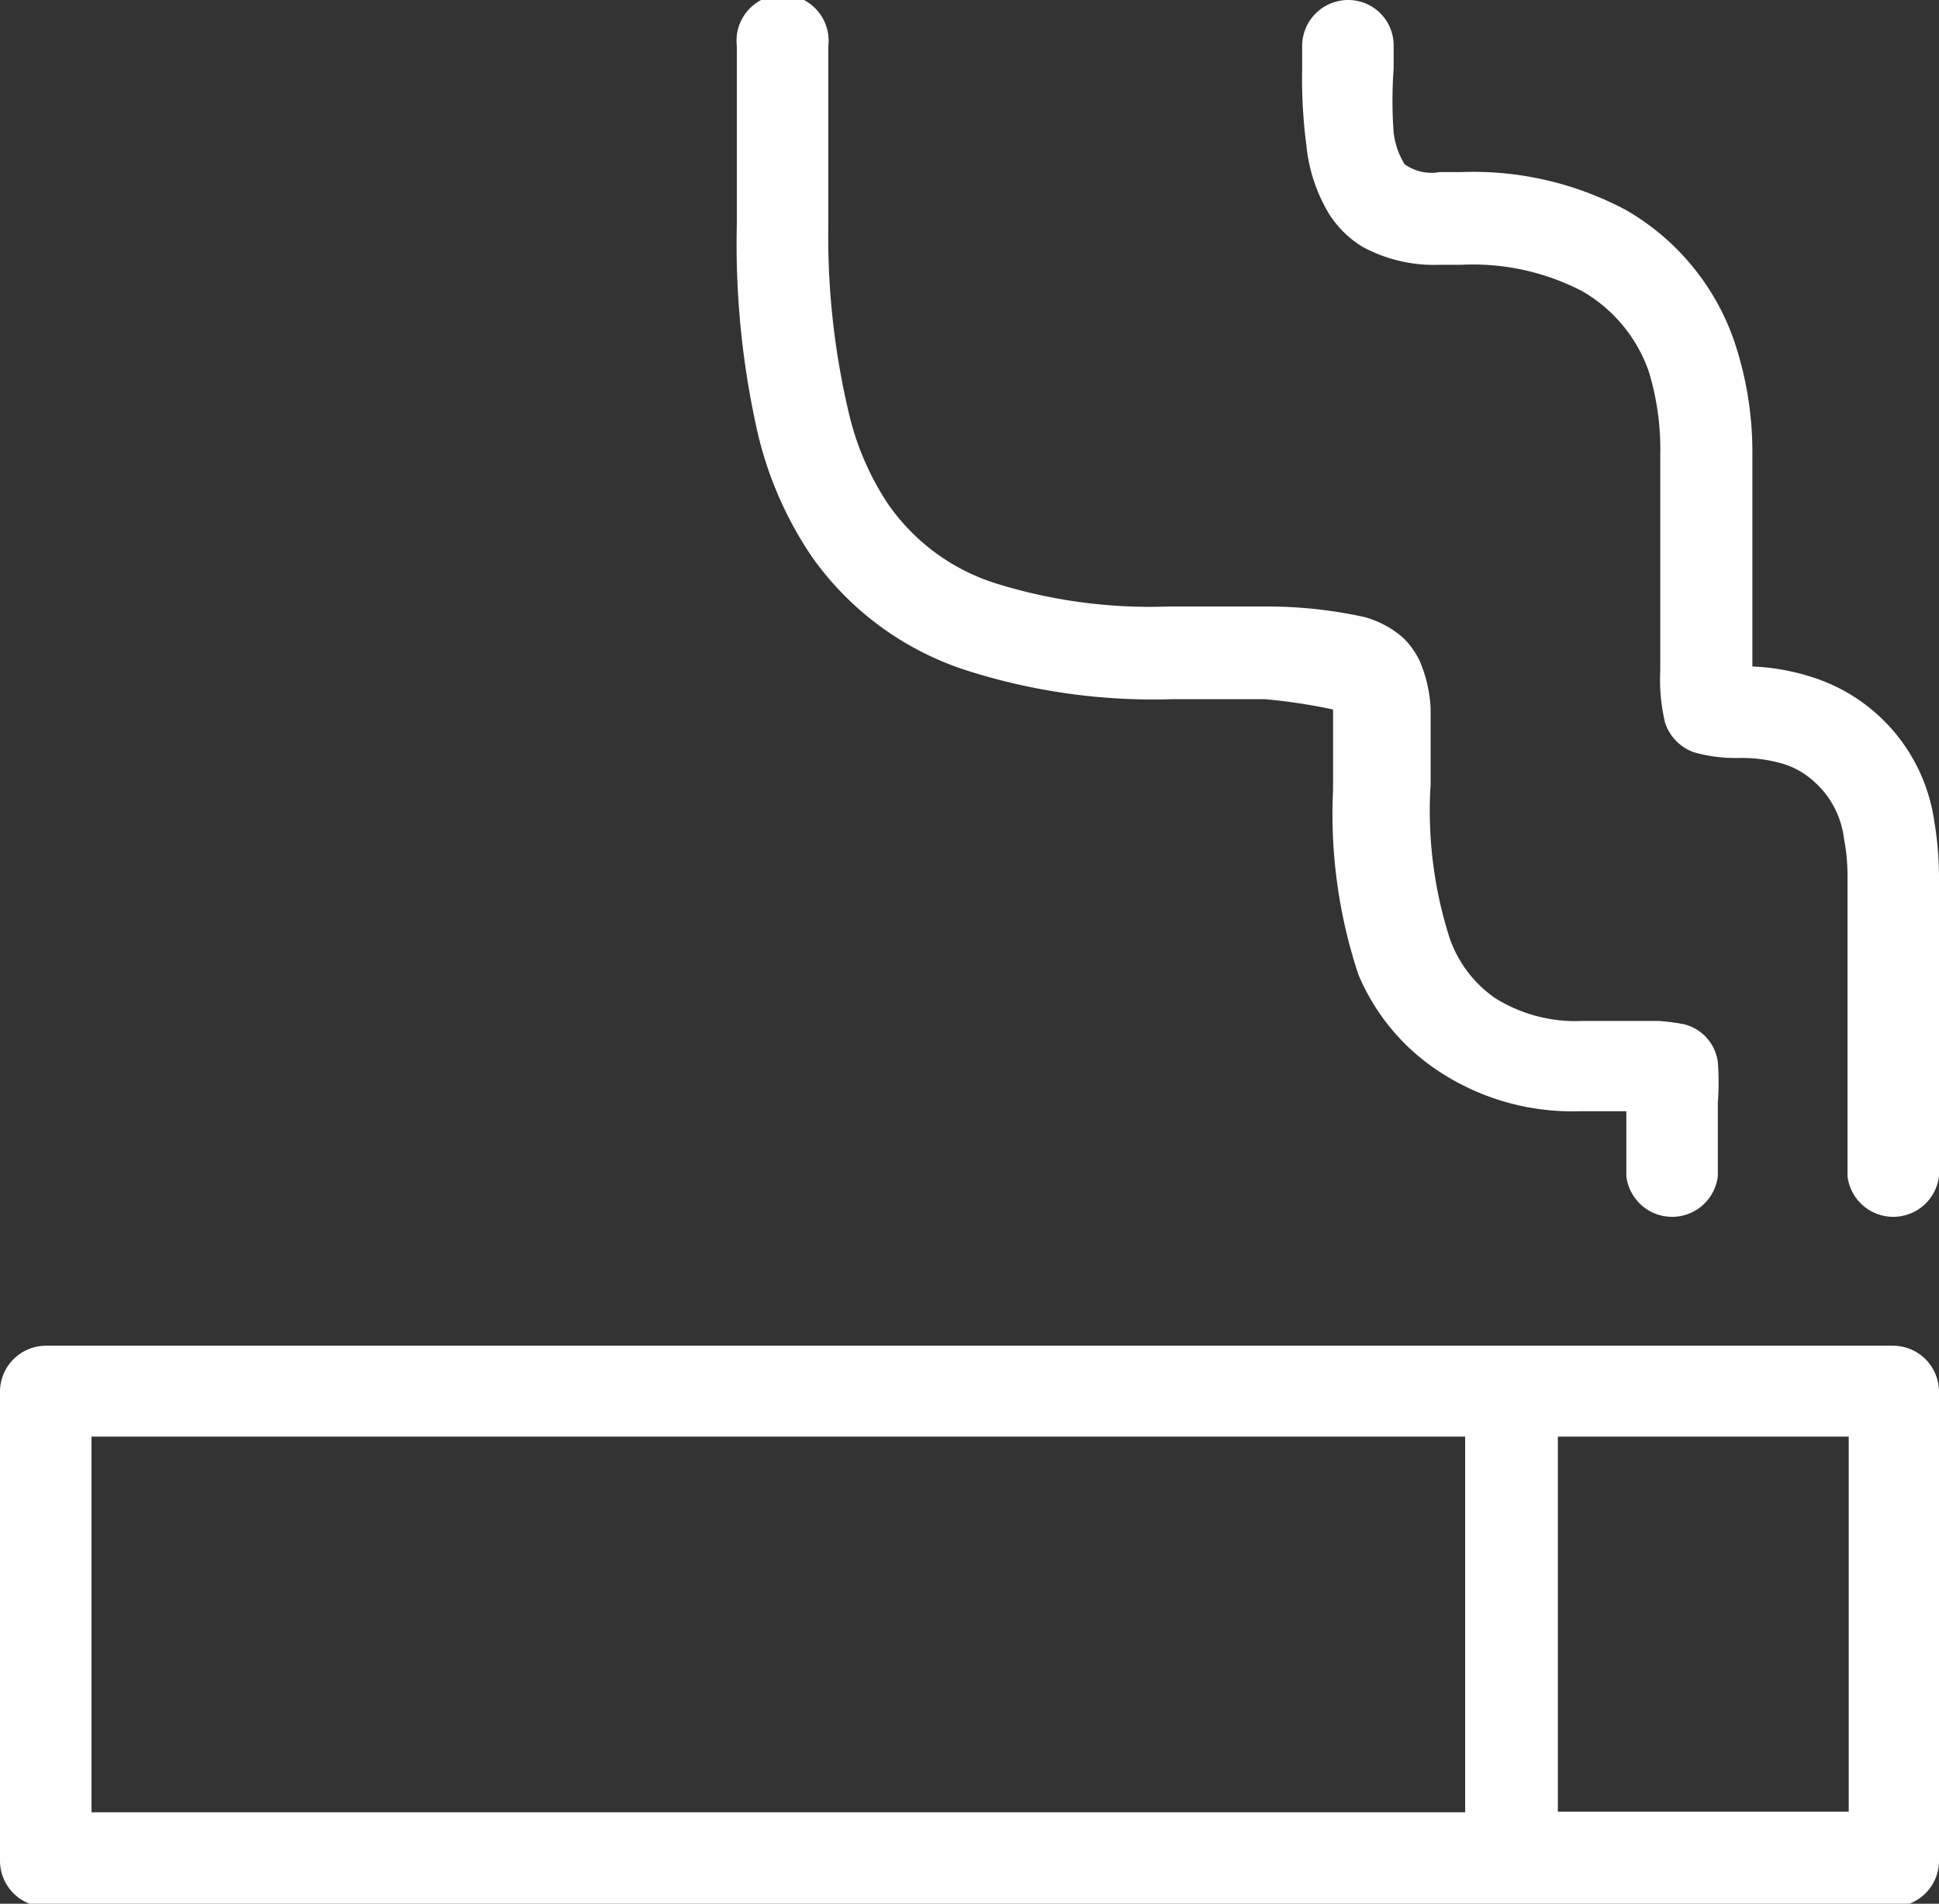
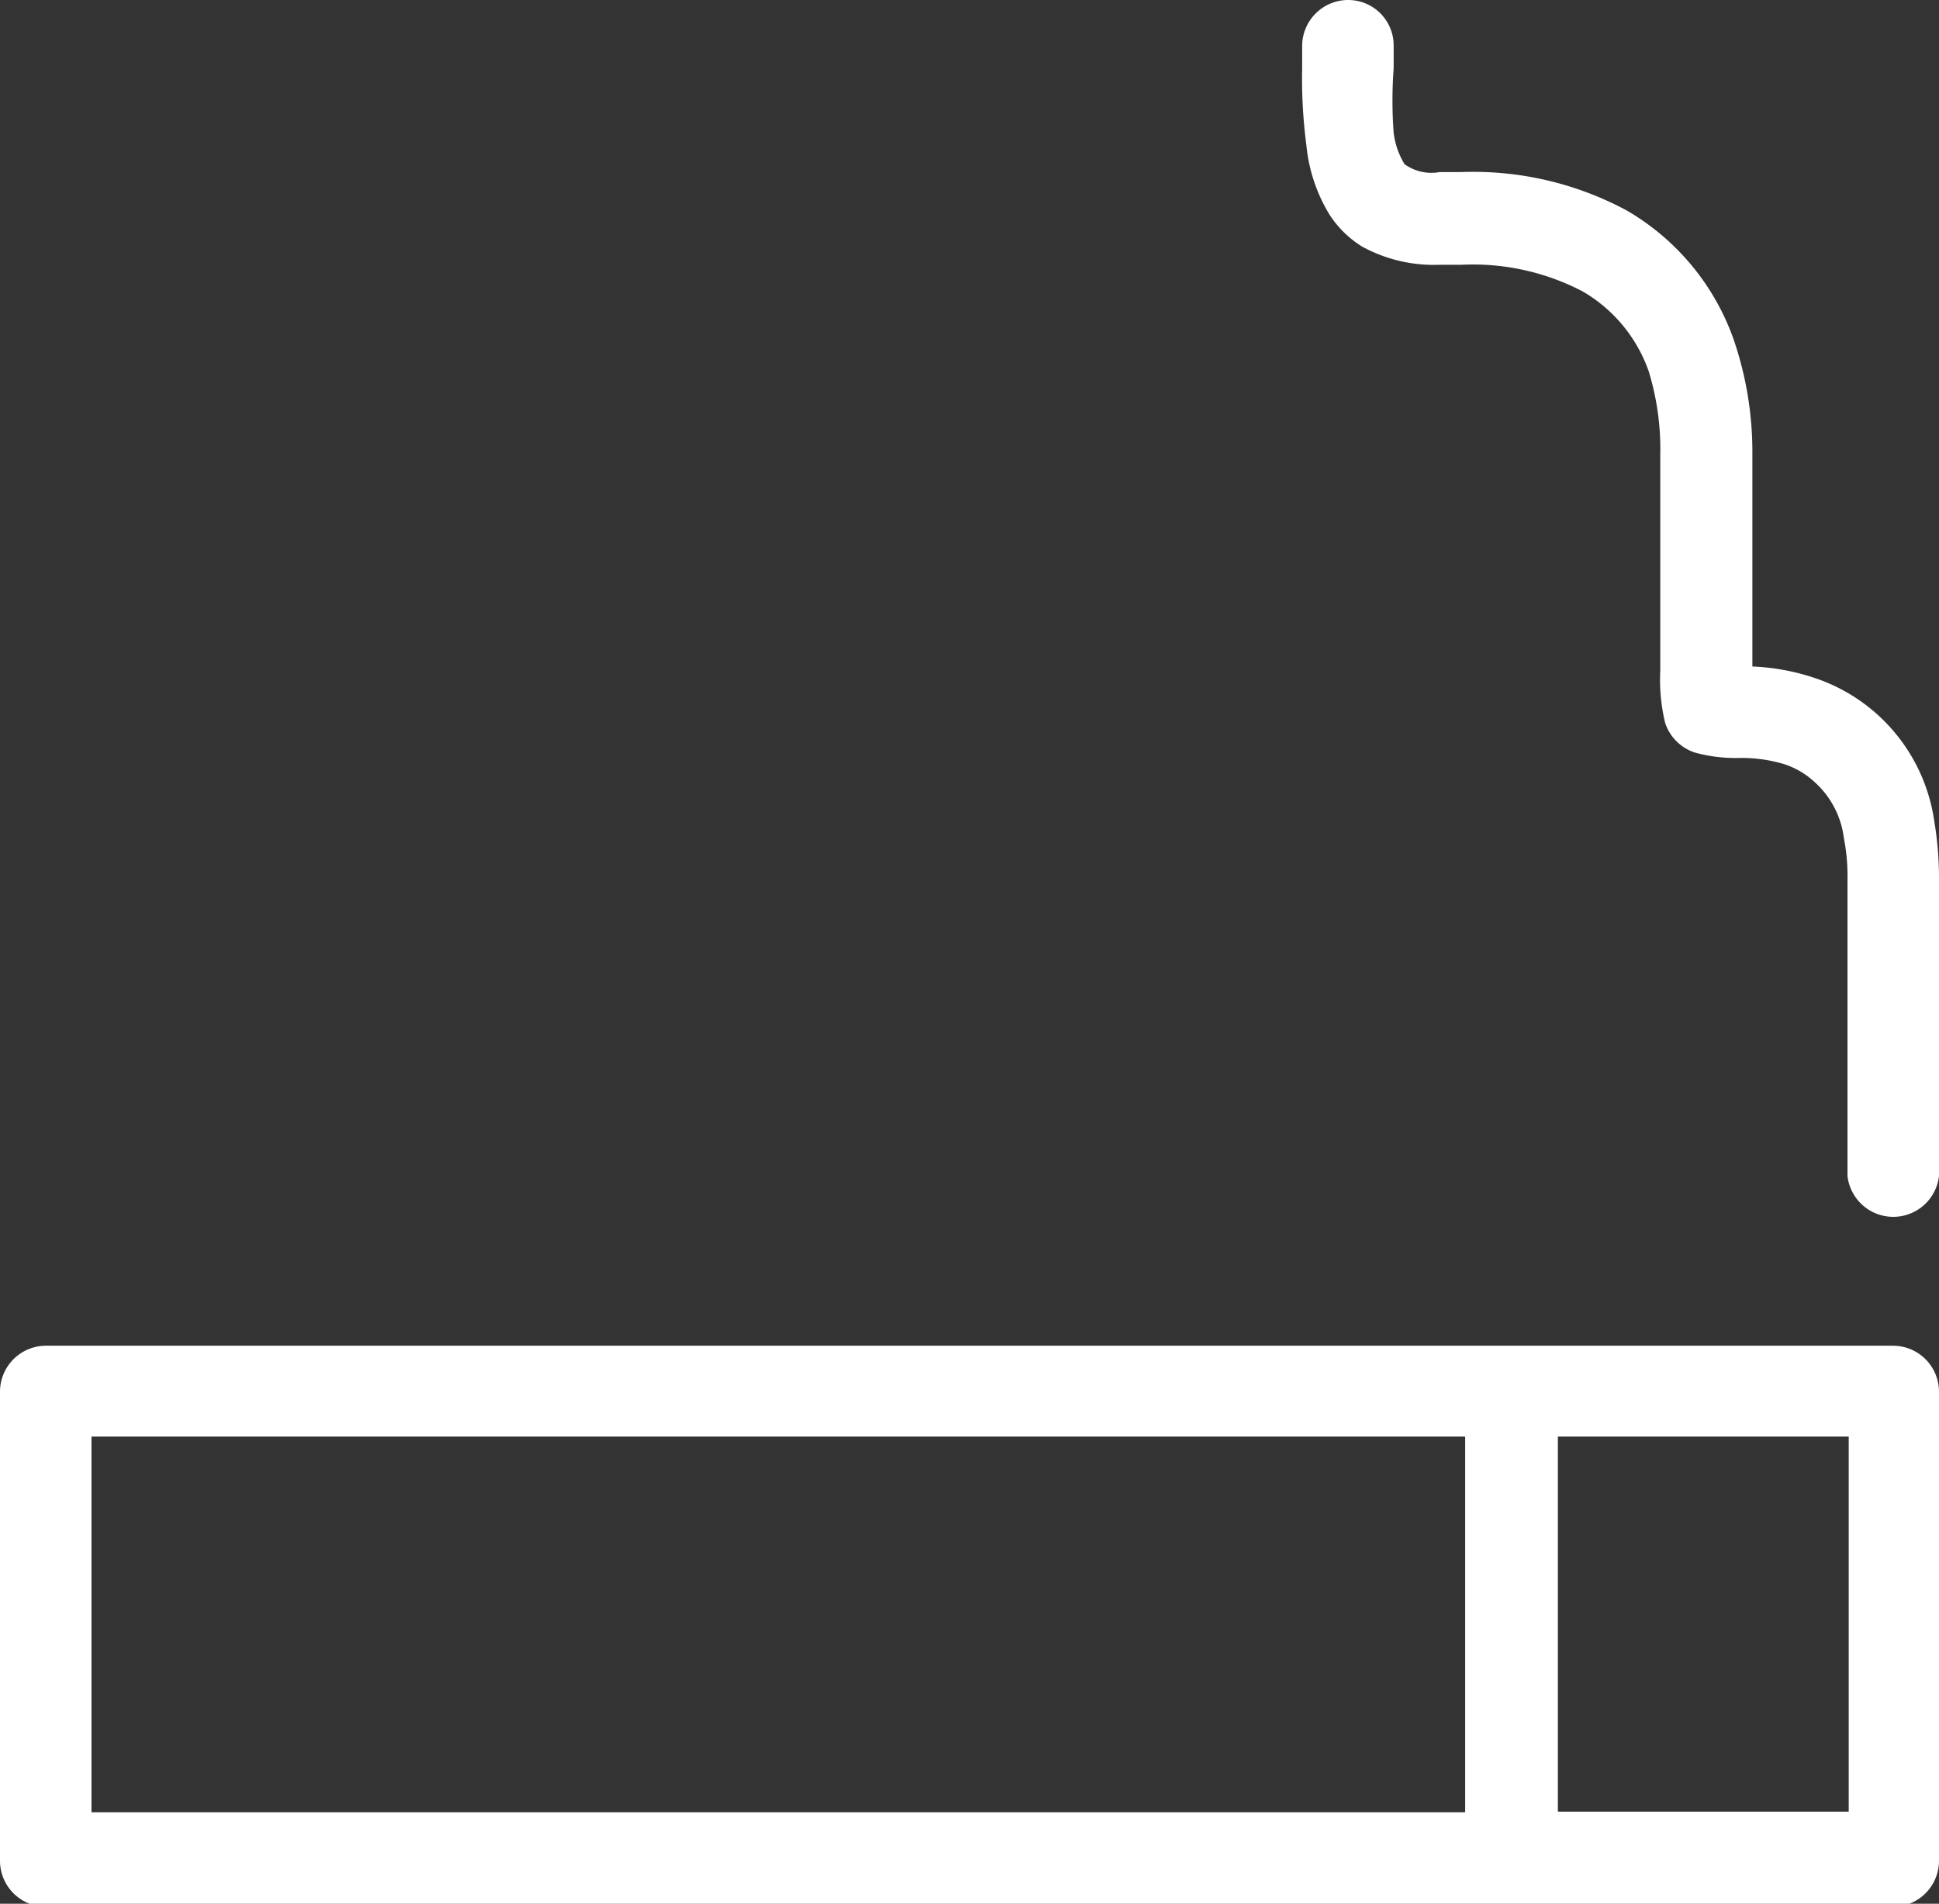
<svg xmlns="http://www.w3.org/2000/svg" id="レイヤー_1" data-name="レイヤー 1" viewBox="0 0 32 31.42">
  <rect x="0" y="0" width="32" height="31.42" fill="#333333" stroke="none" />
  <defs>
    <style>.cls-1{fill:#fff;}</style>
  </defs>
-   <path class="cls-1" d="M13.4,9.48A5,5,0,0,0,16,11.37a10.12,10.12,0,0,0,3.33.46h1.55A9.24,9.24,0,0,1,22,12s0,.1,0,.18c0,.24,0,.56,0,.93v.21a8.4,8.4,0,0,0,.42,3.06A3.56,3.56,0,0,0,23.79,18a4,4,0,0,0,2.28.63h.77V19.7a.76.76,0,0,0,1.51,0V18.49a4.38,4.38,0,0,0,0-.67.74.74,0,0,0-.58-.63,3.46,3.46,0,0,0-.4-.05c-.28,0-.69,0-1.25,0a2.5,2.5,0,0,1-1.45-.38,2,2,0,0,1-.75-1,6.88,6.88,0,0,1-.31-2.52v-.21c0-.42,0-.77,0-1.05a2.24,2.24,0,0,0-.18-.78,1.31,1.31,0,0,0-.27-.38,1.59,1.59,0,0,0-.66-.35,7.45,7.45,0,0,0-1.6-.17H19.28a8.54,8.54,0,0,1-2.84-.38,3.41,3.41,0,0,1-1.79-1.32A4.6,4.6,0,0,1,14,7.07,12.63,12.63,0,0,1,13.67,4V1.05a.76.76,0,1,0-1.51,0V4a14.07,14.07,0,0,0,.35,3.46A6.13,6.13,0,0,0,13.4,9.48Z" transform="translate(0 -0.29)" />
  <path class="cls-1" d="M31.92,13.83a2.93,2.93,0,0,0-2-2.36,3.69,3.69,0,0,0-1-.18l0-2.53v-1a5.72,5.72,0,0,0-.31-1.87,4,4,0,0,0-1.77-2.13,5.35,5.35,0,0,0-2.73-.63h-.35A.76.76,0,0,1,23.18,3,1.29,1.29,0,0,1,23,2.48,7.13,7.13,0,0,1,23,1.42V1.05a.75.75,0,0,0-.75-.76.76.76,0,0,0-.76.76v.37a8.46,8.46,0,0,0,.07,1.27,2.69,2.69,0,0,0,.38,1.14,1.71,1.71,0,0,0,.54.53,2.47,2.47,0,0,0,1.28.3h.36a3.91,3.91,0,0,1,2,.44,2.47,2.47,0,0,1,1.09,1.32A4.39,4.39,0,0,1,27.4,7.8v3.56a3.06,3.06,0,0,0,.08.86.77.77,0,0,0,.49.49,2.54,2.54,0,0,0,.72.09h0a2.43,2.43,0,0,1,.75.1,1.35,1.35,0,0,1,.51.3,1.49,1.49,0,0,1,.48.92,3.3,3.3,0,0,1,.06.68v4.9a.76.76,0,0,0,1.51,0V14.8A5.75,5.75,0,0,0,31.92,13.83Z" transform="translate(0 -0.29)" />
  <path class="cls-1" d="M31.24,22.5H.76a.76.76,0,0,0-.76.76V31a.76.76,0,0,0,.76.76H31.24A.76.76,0,0,0,32,31V23.26A.76.76,0,0,0,31.24,22.5ZM1.51,24H24.18V30.2H1.51Zm29,6.19h-4.8V24h4.8Z" transform="translate(0 -0.29)" />
</svg>